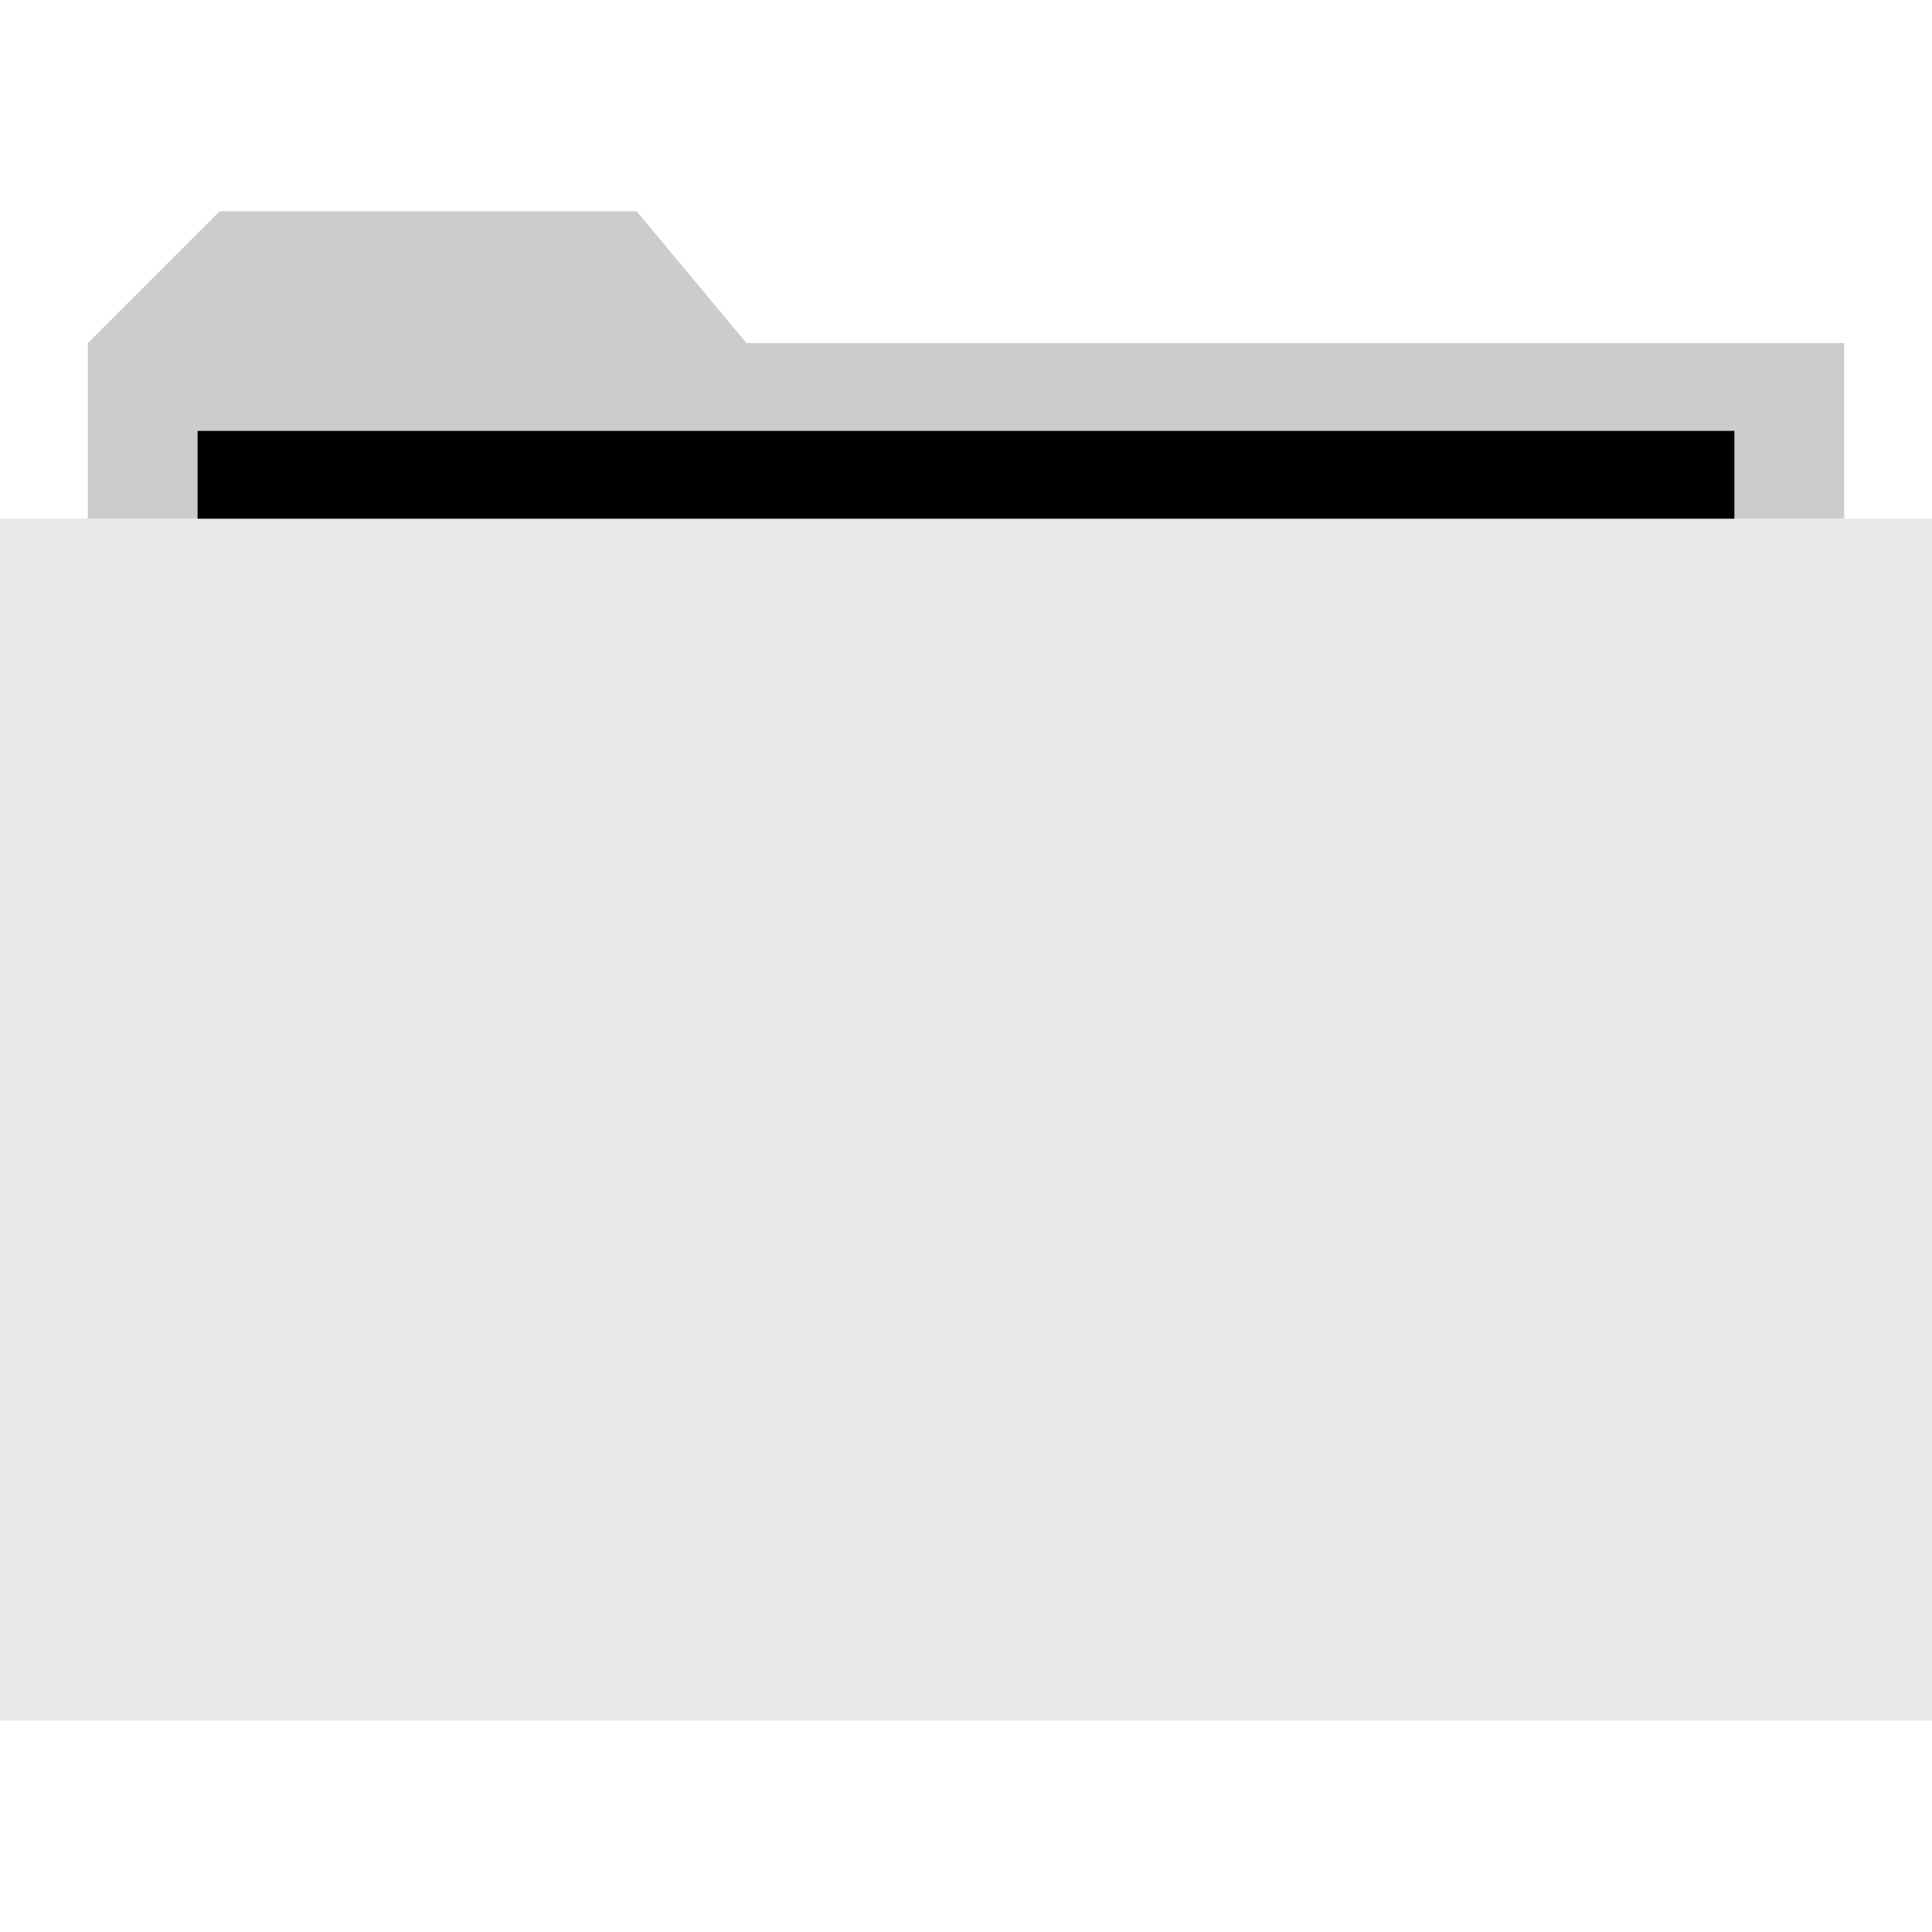
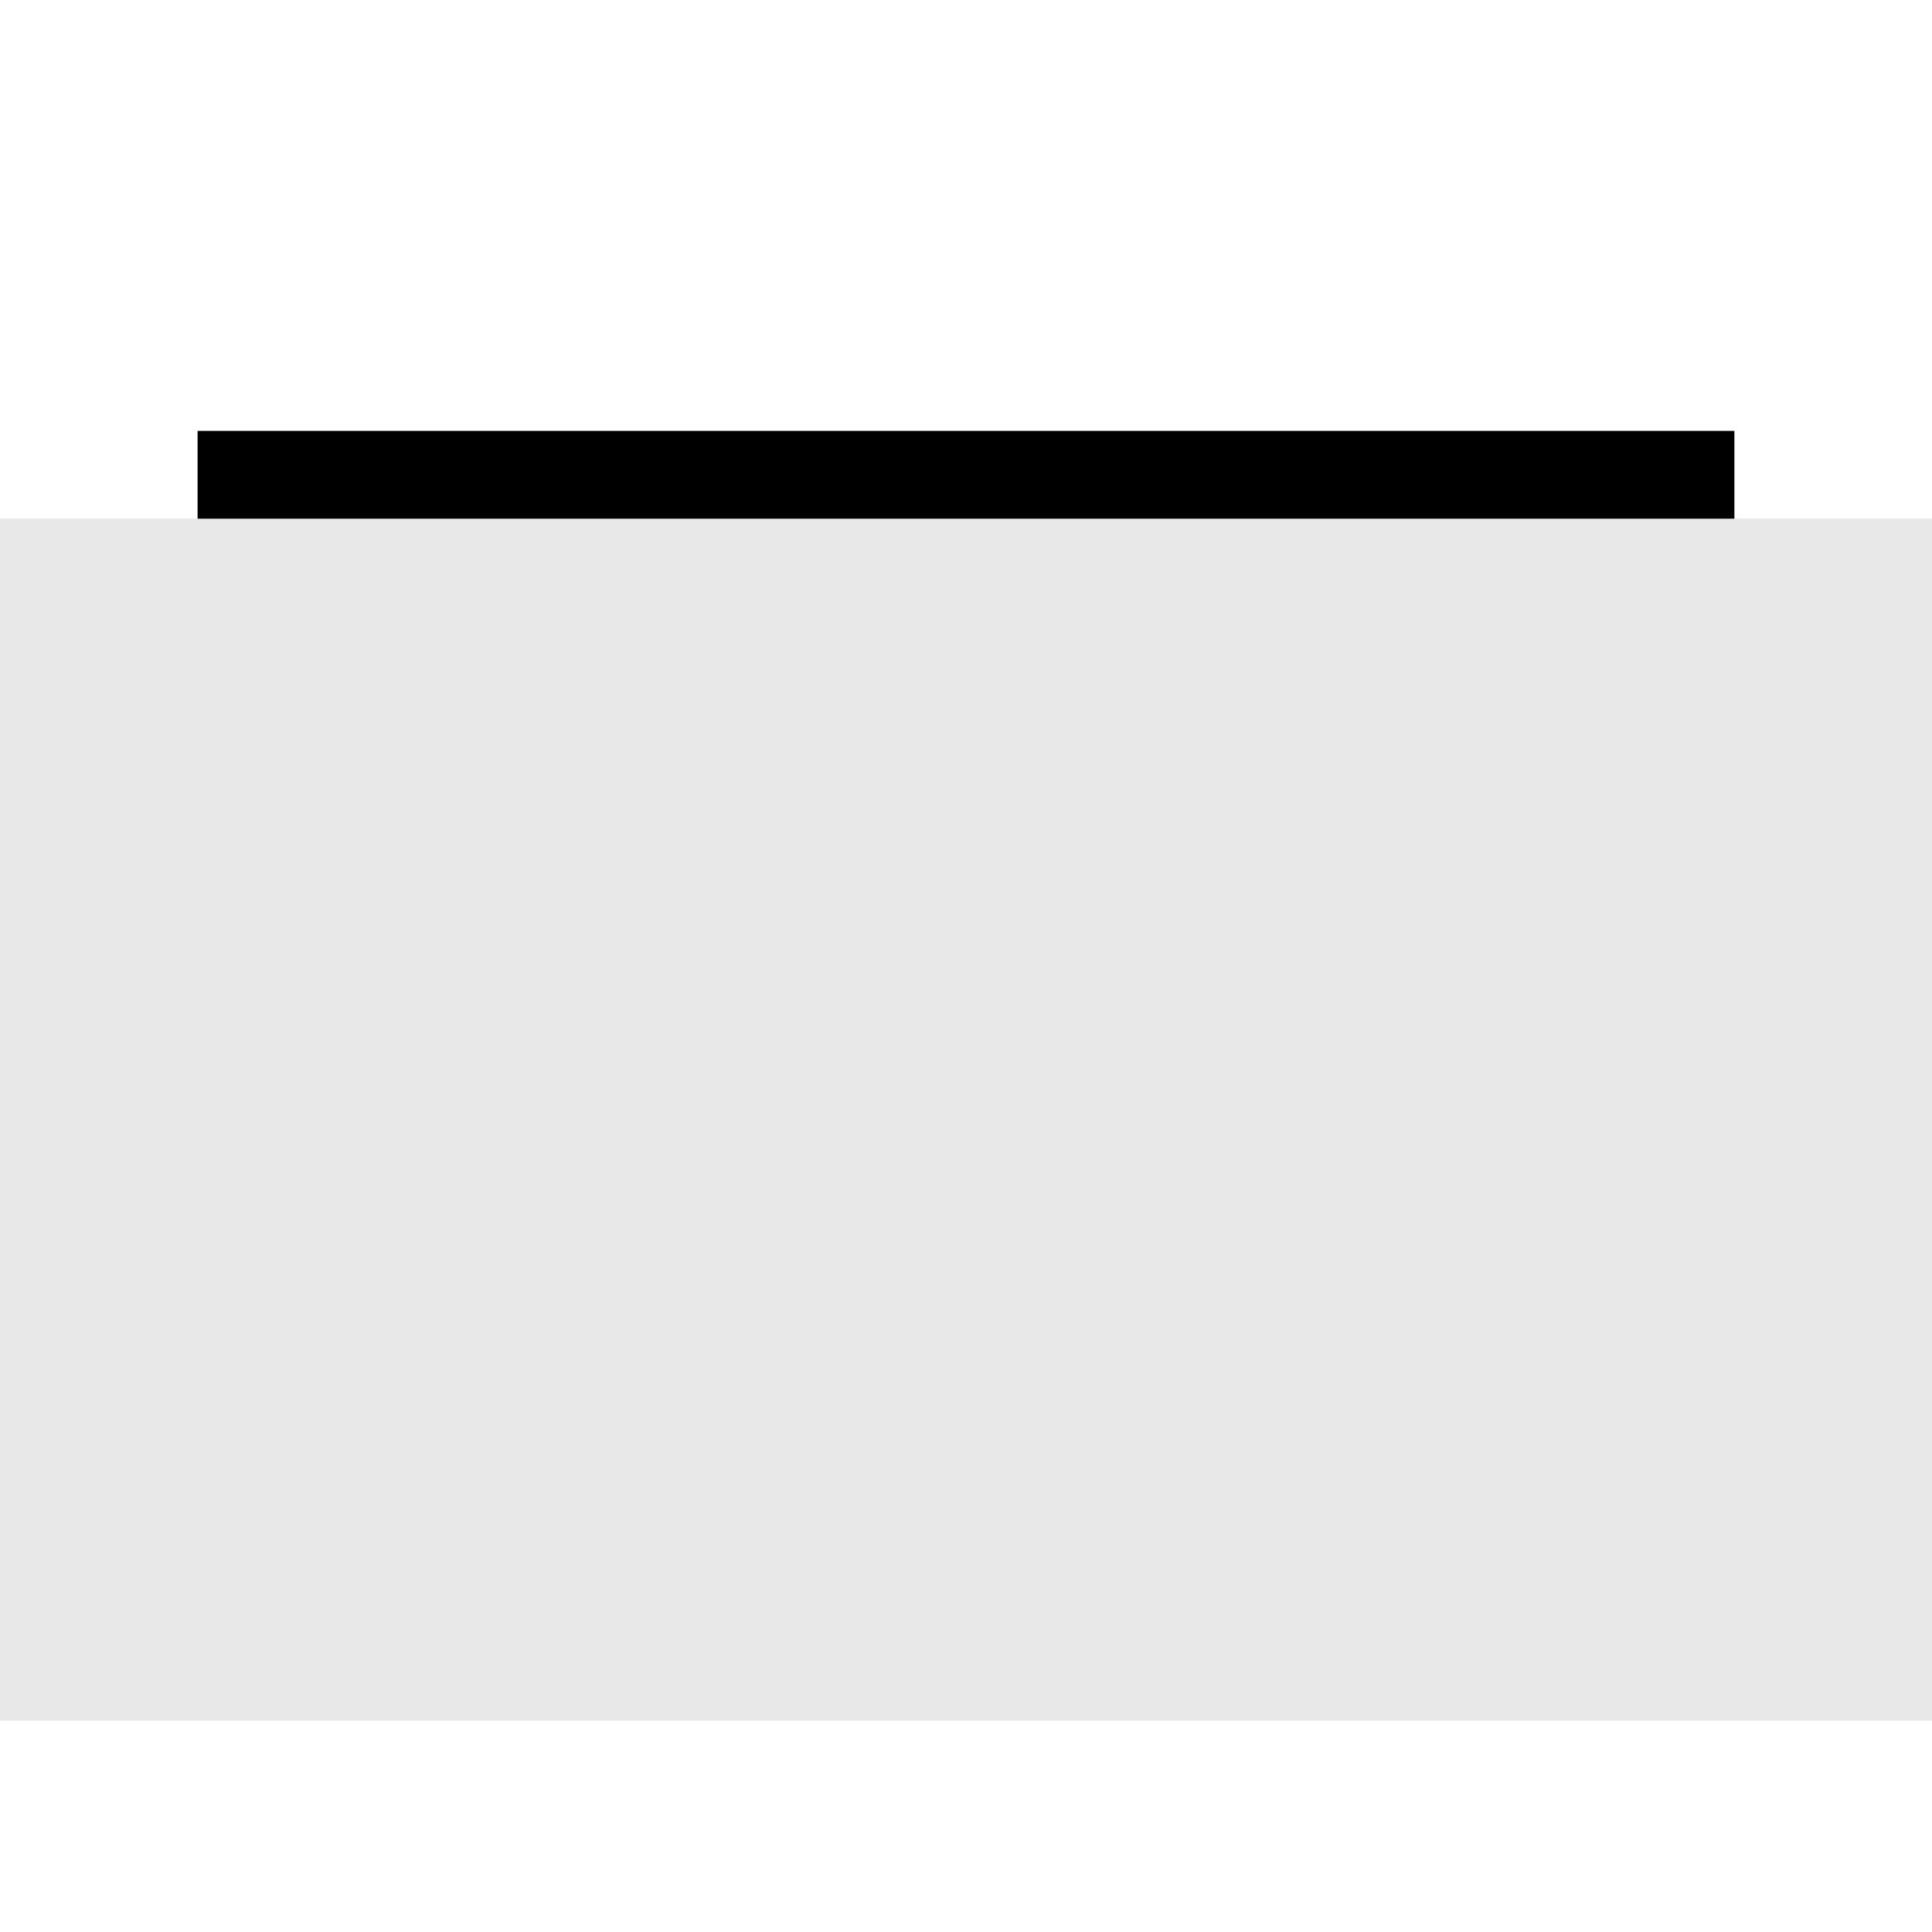
<svg xmlns="http://www.w3.org/2000/svg" version="1.1" id="Layer_1" viewBox="0 0 512 512" xml:space="preserve">
-   <polygon style="fill:#CCCCCC;" points="197.816,90.92 168.728,56.008 58.184,56.008 23.272,90.92 23.272,137.464 488.728,137.464   488.728,90.92 " />
  <rect y="137.448" style="fill:#E8E8E8;" width="512" height="318.544" />
  <rect x="52.36" y="114.192" width="407.272" height="23.272" />
</svg>